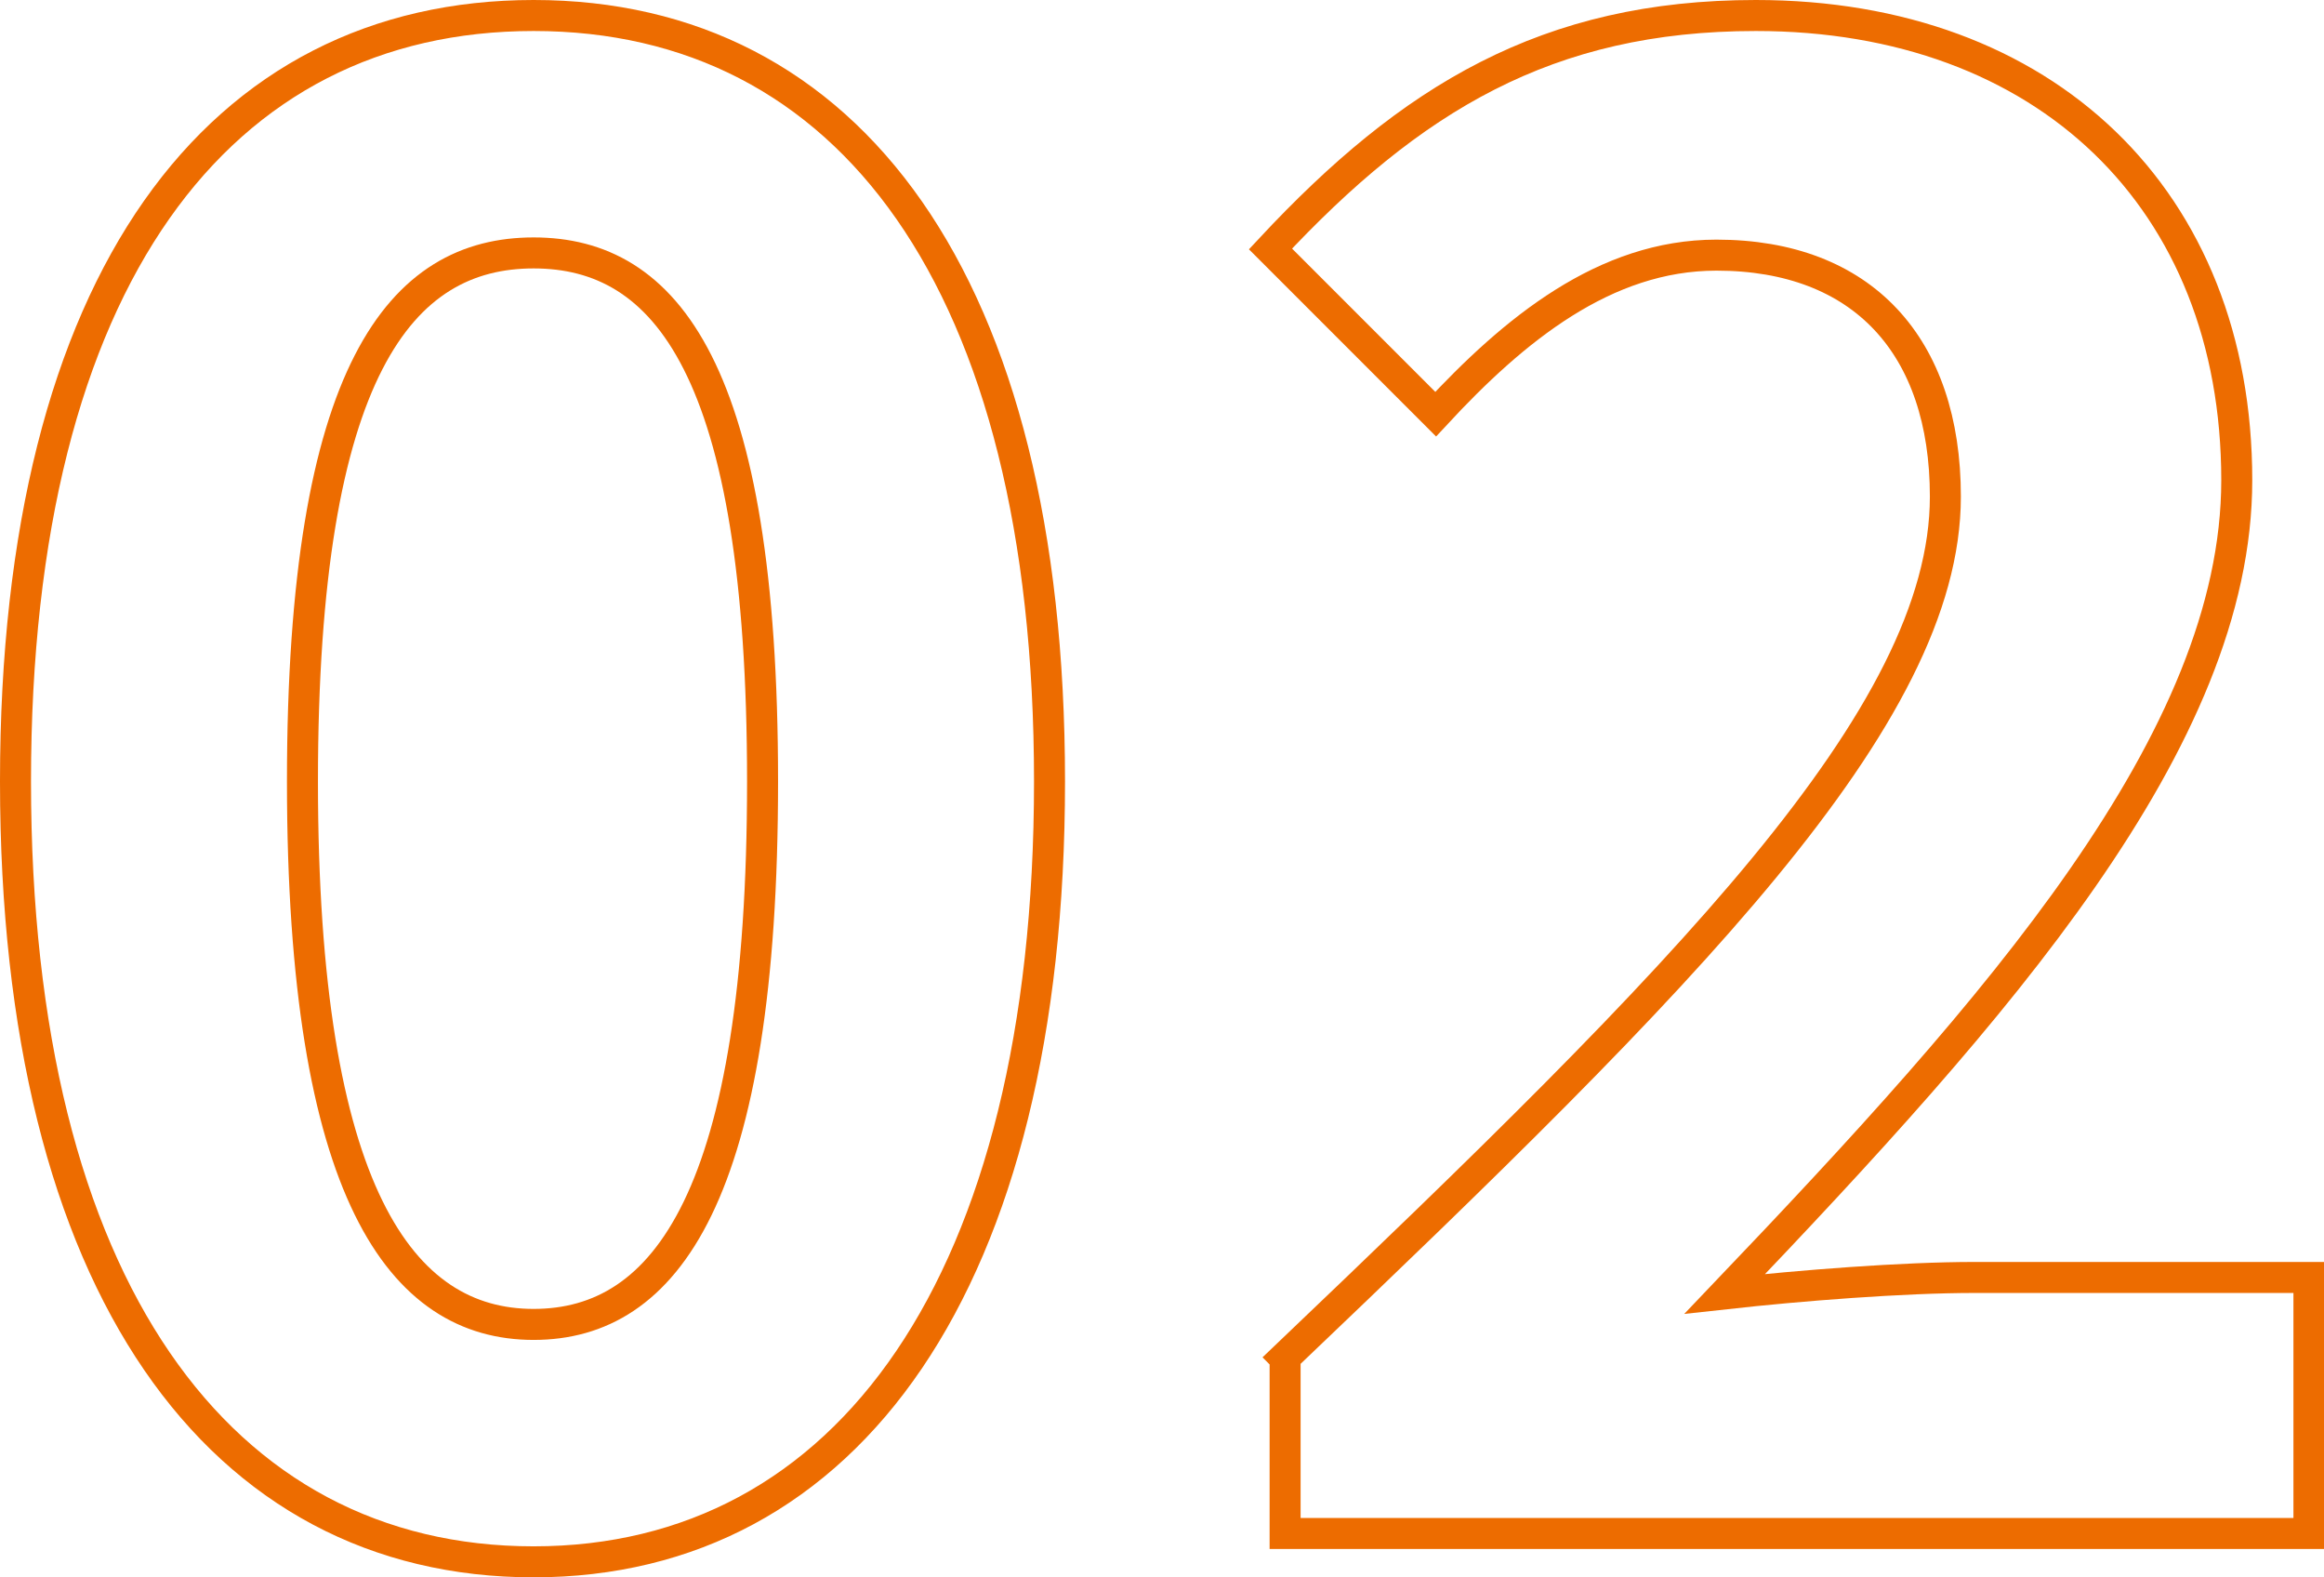
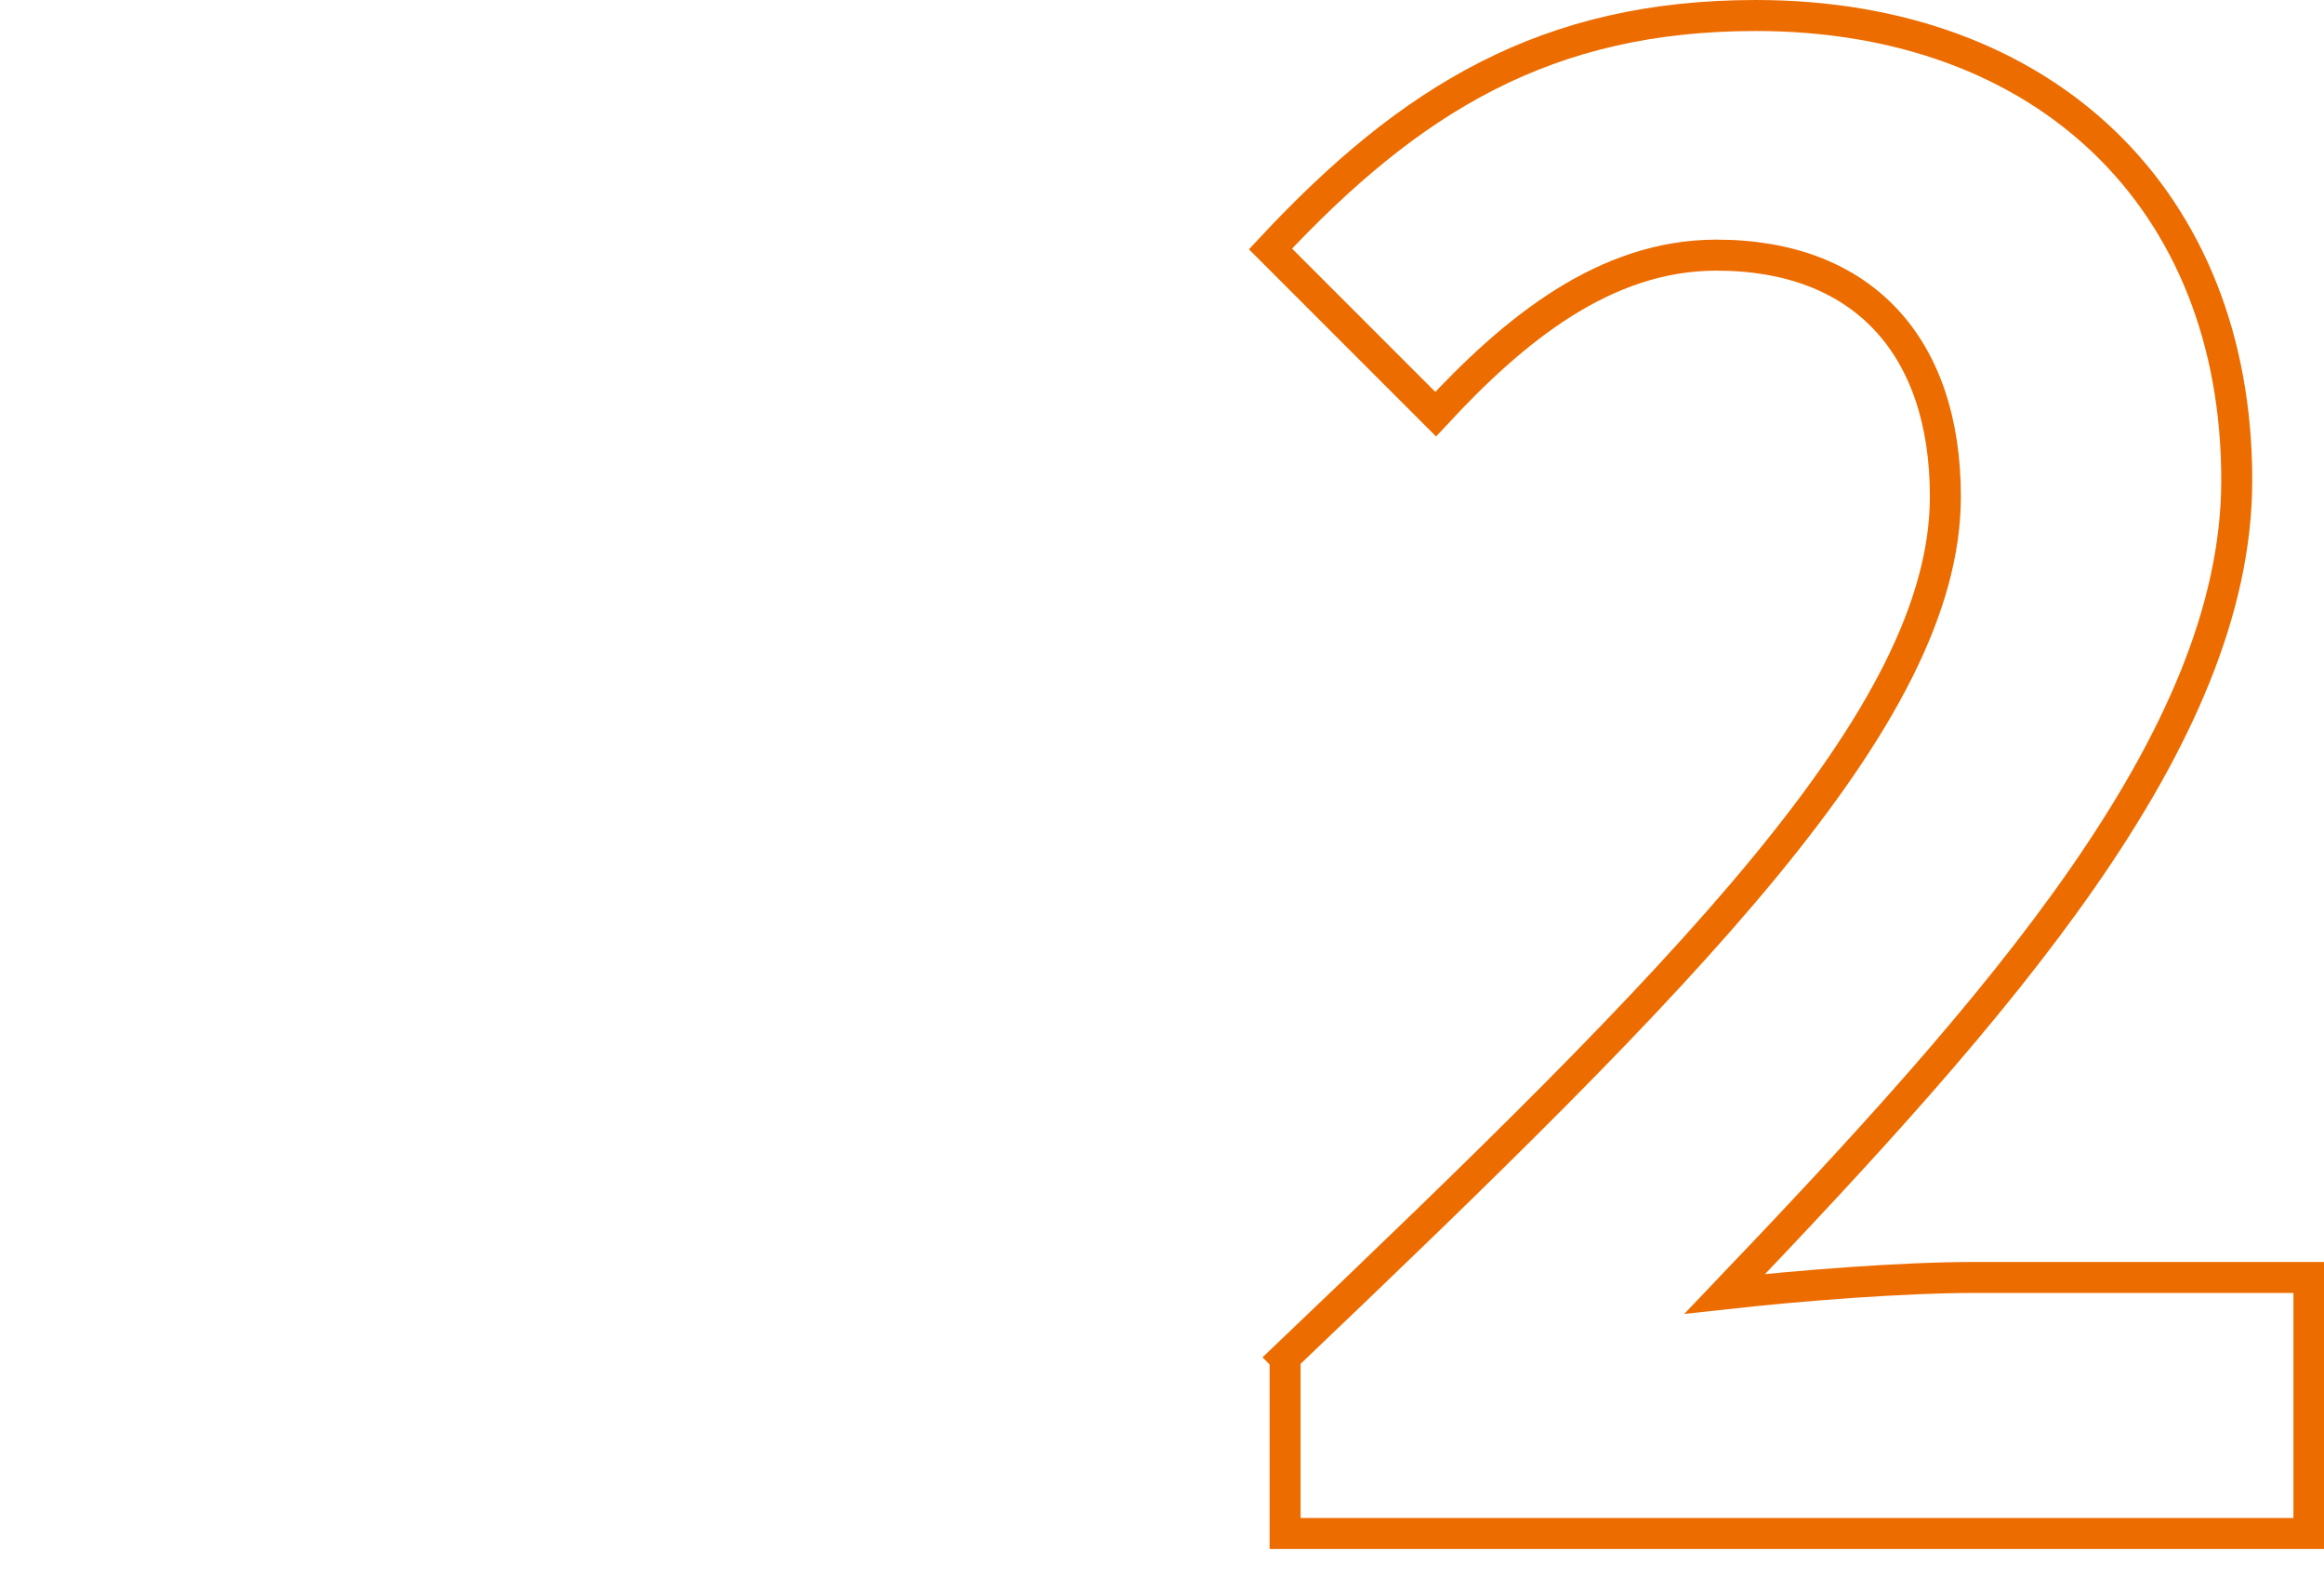
<svg xmlns="http://www.w3.org/2000/svg" id="_レイヤー_2" data-name="レイヤー 2" width="52.48" height="35.61" viewBox="0 0 52.48 35.61">
  <defs>
    <style>
      .cls-1 {
        fill: none;
        stroke: #ed6c00;
        stroke-miterlimit: 10;
        stroke-width: .7px;
      }
    </style>
  </defs>
  <g id="Layout">
    <g>
-       <path class="cls-1" d="M.35,17.64C.35,6.27,4.96.35,12.05.35s11.65,5.97,11.65,17.29-4.57,17.62-11.65,17.62S.35,29.06.35,17.64ZM17.22,17.64c0-9.32-2.19-11.93-5.17-11.93s-5.22,2.61-5.22,11.93,2.24,12.26,5.22,12.26,5.17-2.89,5.17-12.26Z" />
      <path class="cls-1" d="M29.01,30.65c9-8.58,14.92-14.45,14.92-19.44,0-3.4-1.87-5.45-5.17-5.45-2.52,0-4.57,1.68-6.34,3.59l-3.73-3.73c3.17-3.4,6.25-5.27,10.96-5.27,6.53,0,10.86,4.15,10.86,10.49,0,5.87-5.41,11.93-11.56,18.37,1.72-.19,4.01-.37,5.64-.37h7.55v5.78h-23.12v-3.96Z" />
    </g>
  </g>
</svg>